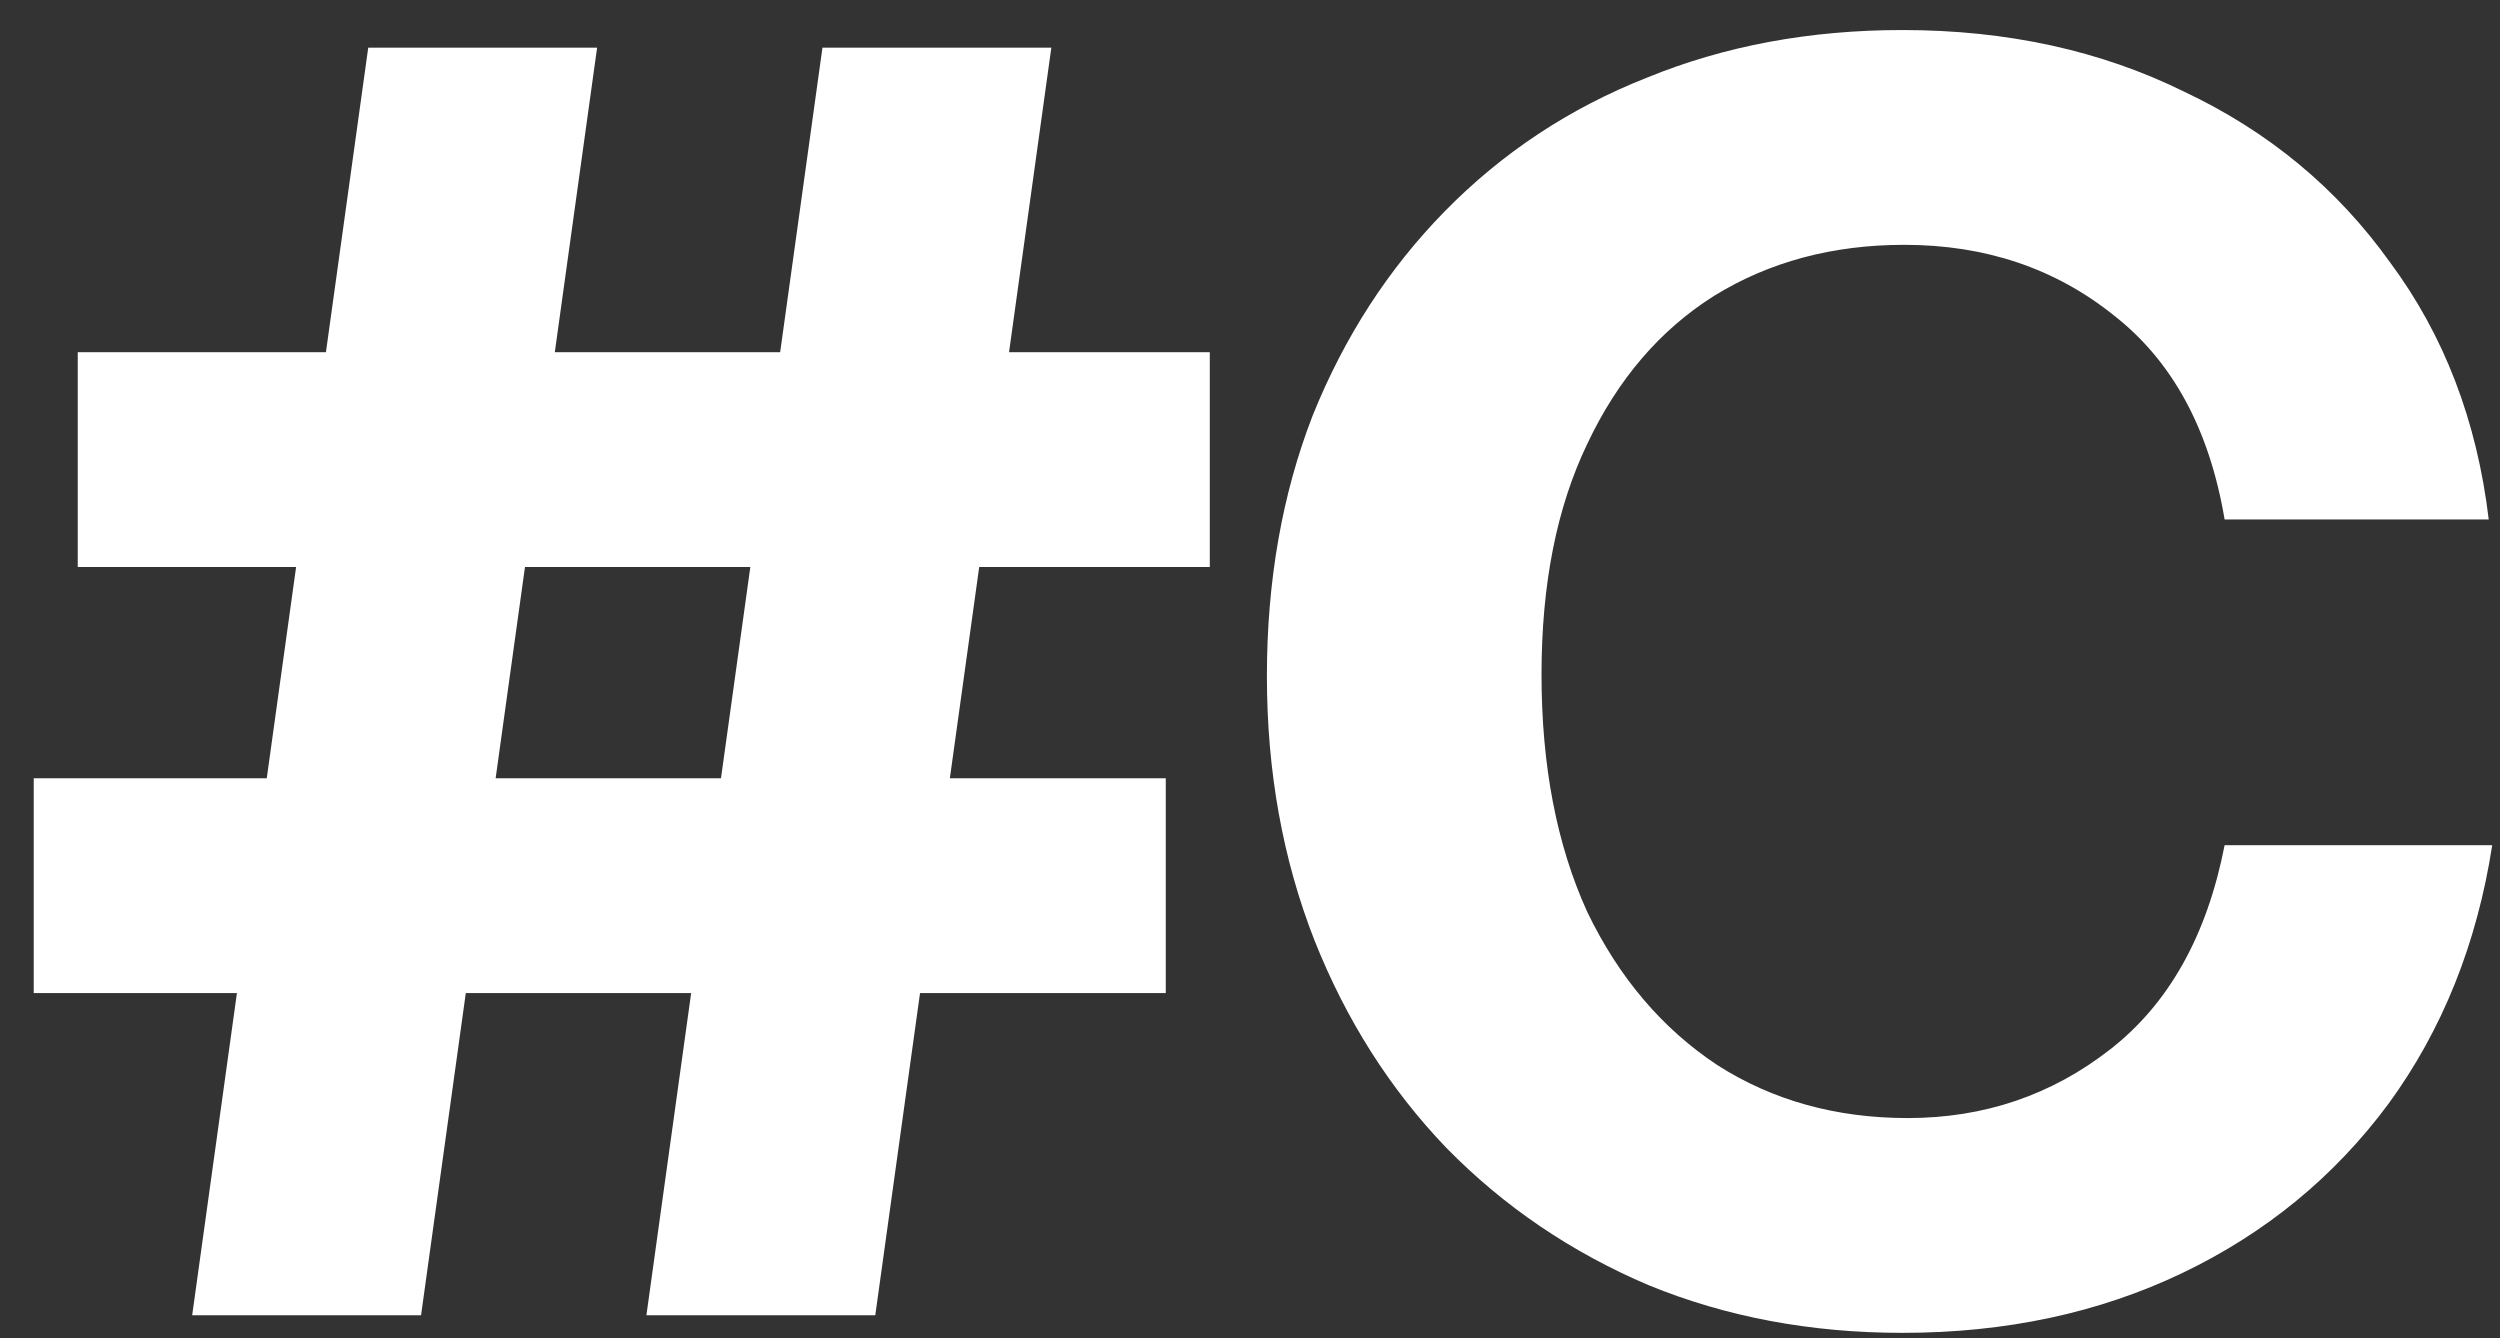
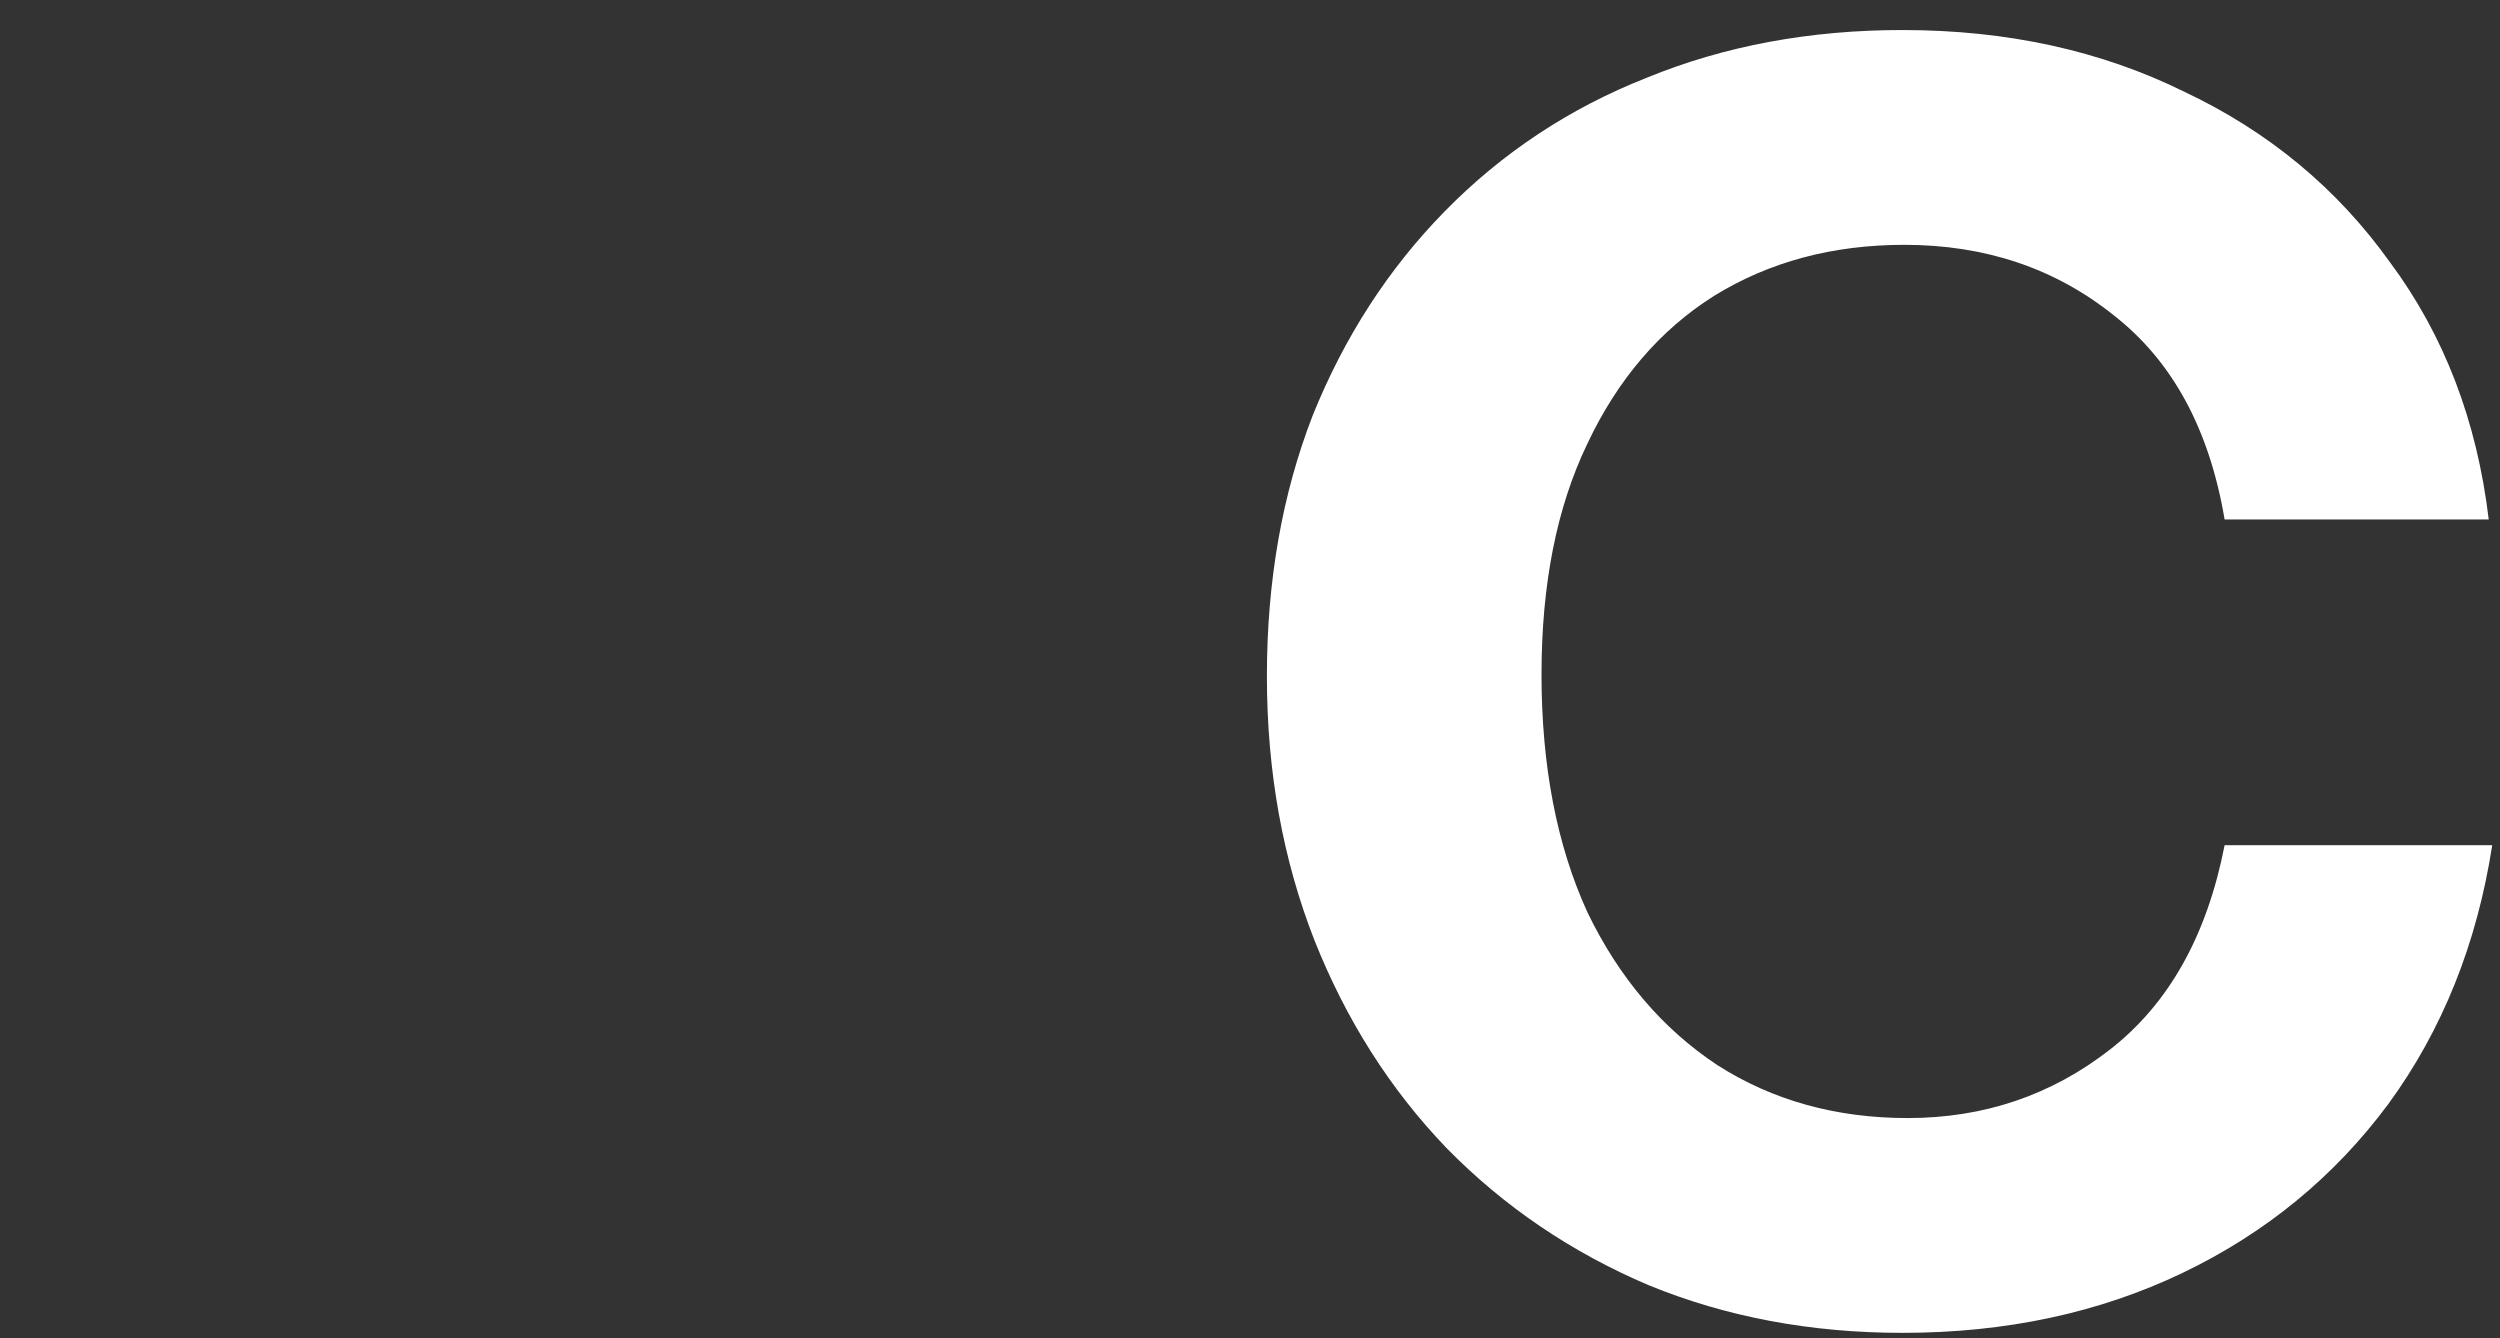
<svg xmlns="http://www.w3.org/2000/svg" width="71" height="38" viewBox="0 0 71 38" fill="none">
  <rect x="0" y="0" width="71" height="38" fill="#333333" stroke="none" />
  <path d="M54.029 37.853C51.429 37.853 49.029 37.403 46.83 36.503C44.63 35.569 42.713 34.269 41.08 32.603C39.48 30.936 38.23 28.969 37.33 26.703C36.429 24.403 35.98 21.903 35.98 19.203C35.98 16.503 36.413 14.036 37.279 11.803C38.179 9.569 39.429 7.636 41.029 6.003C42.663 4.336 44.58 3.069 46.779 2.203C48.98 1.303 51.396 0.853 54.029 0.853C56.996 0.853 59.663 1.436 62.029 2.603C64.43 3.736 66.379 5.353 67.879 7.453C69.413 9.519 70.346 11.953 70.68 14.753H63.179C62.746 12.186 61.696 10.253 60.029 8.953C58.363 7.619 56.38 6.953 54.08 6.953C52.046 6.953 50.246 7.436 48.679 8.403C47.146 9.369 45.946 10.769 45.08 12.603C44.213 14.403 43.779 16.586 43.779 19.153C43.779 21.753 44.213 24.003 45.08 25.903C45.98 27.769 47.213 29.219 48.779 30.253C50.346 31.253 52.146 31.753 54.179 31.753C56.346 31.753 58.263 31.103 59.929 29.803C61.596 28.503 62.679 26.569 63.179 24.003H70.779C70.346 26.803 69.363 29.253 67.829 31.353C66.296 33.419 64.346 35.019 61.98 36.153C59.613 37.286 56.963 37.853 54.029 37.853Z" fill="white" />
-   <path d="M5.458 37.353L10.458 1.353H16.958L11.958 37.353H5.458ZM18.358 37.353L23.358 1.353H29.858L24.858 37.353H18.358ZM2.208 10.003H34.358V16.103H2.208V10.003ZM0.958 22.103H33.108V28.203H0.958V22.103Z" fill="white" />
</svg>